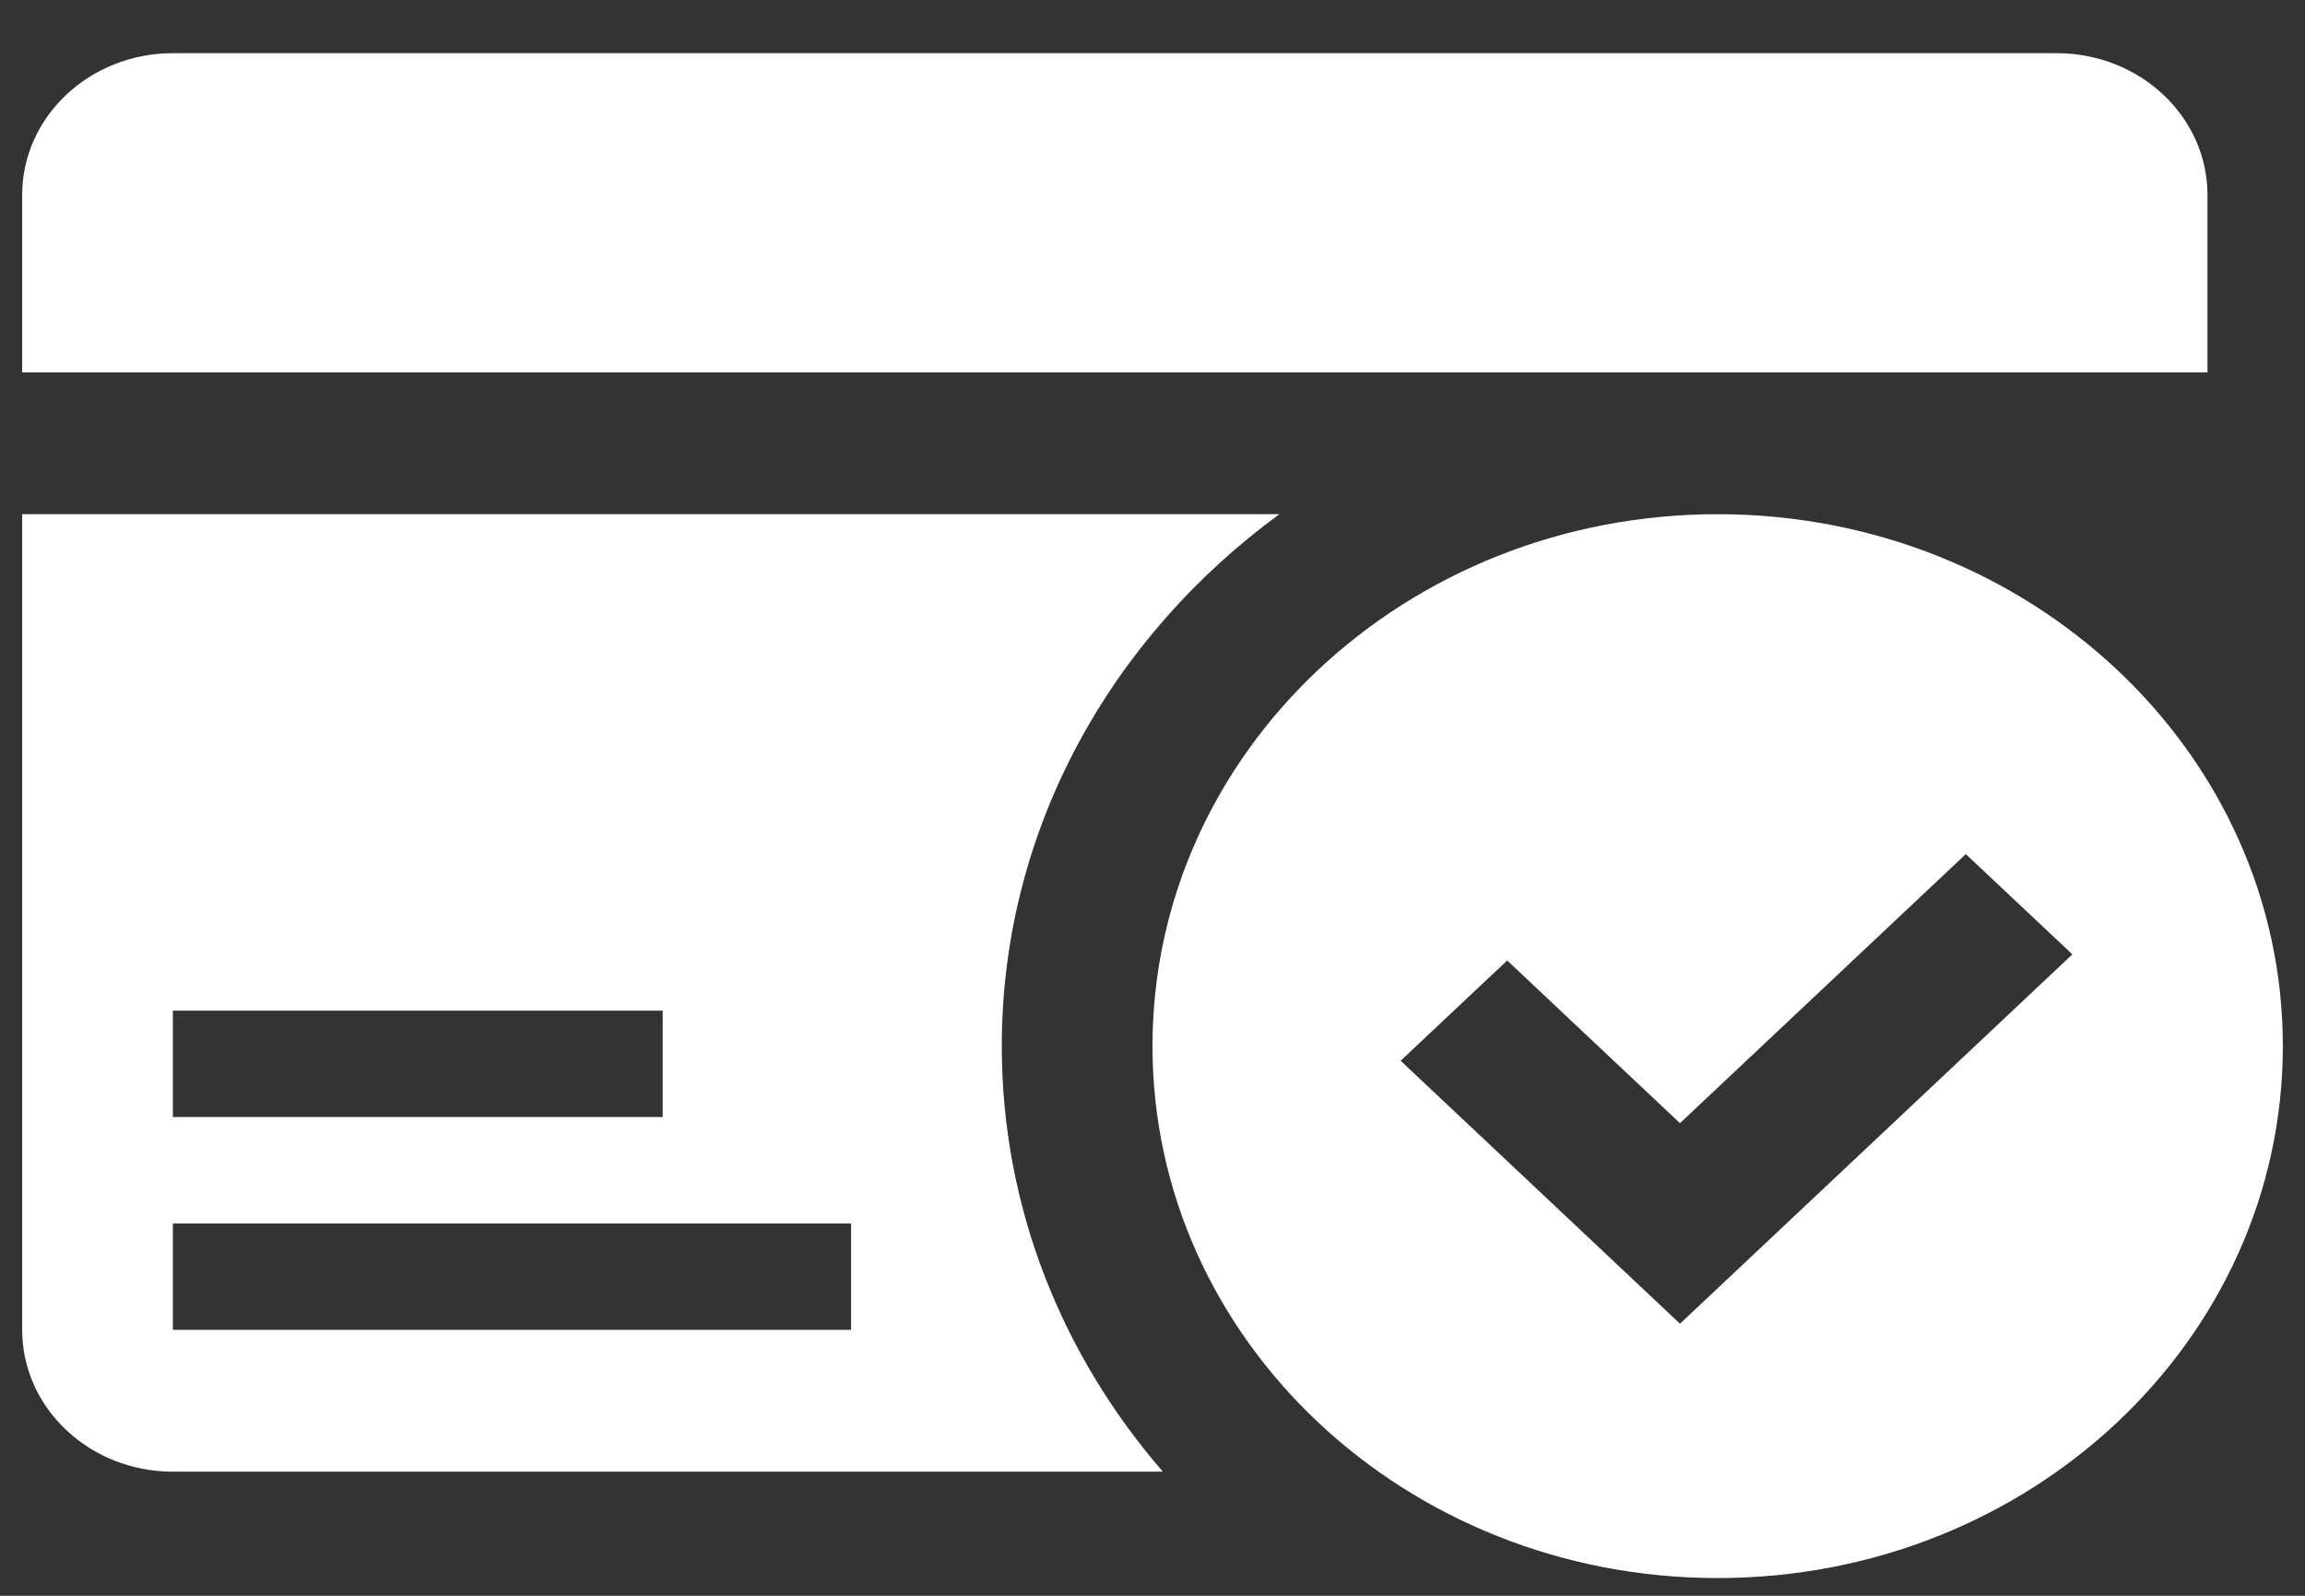
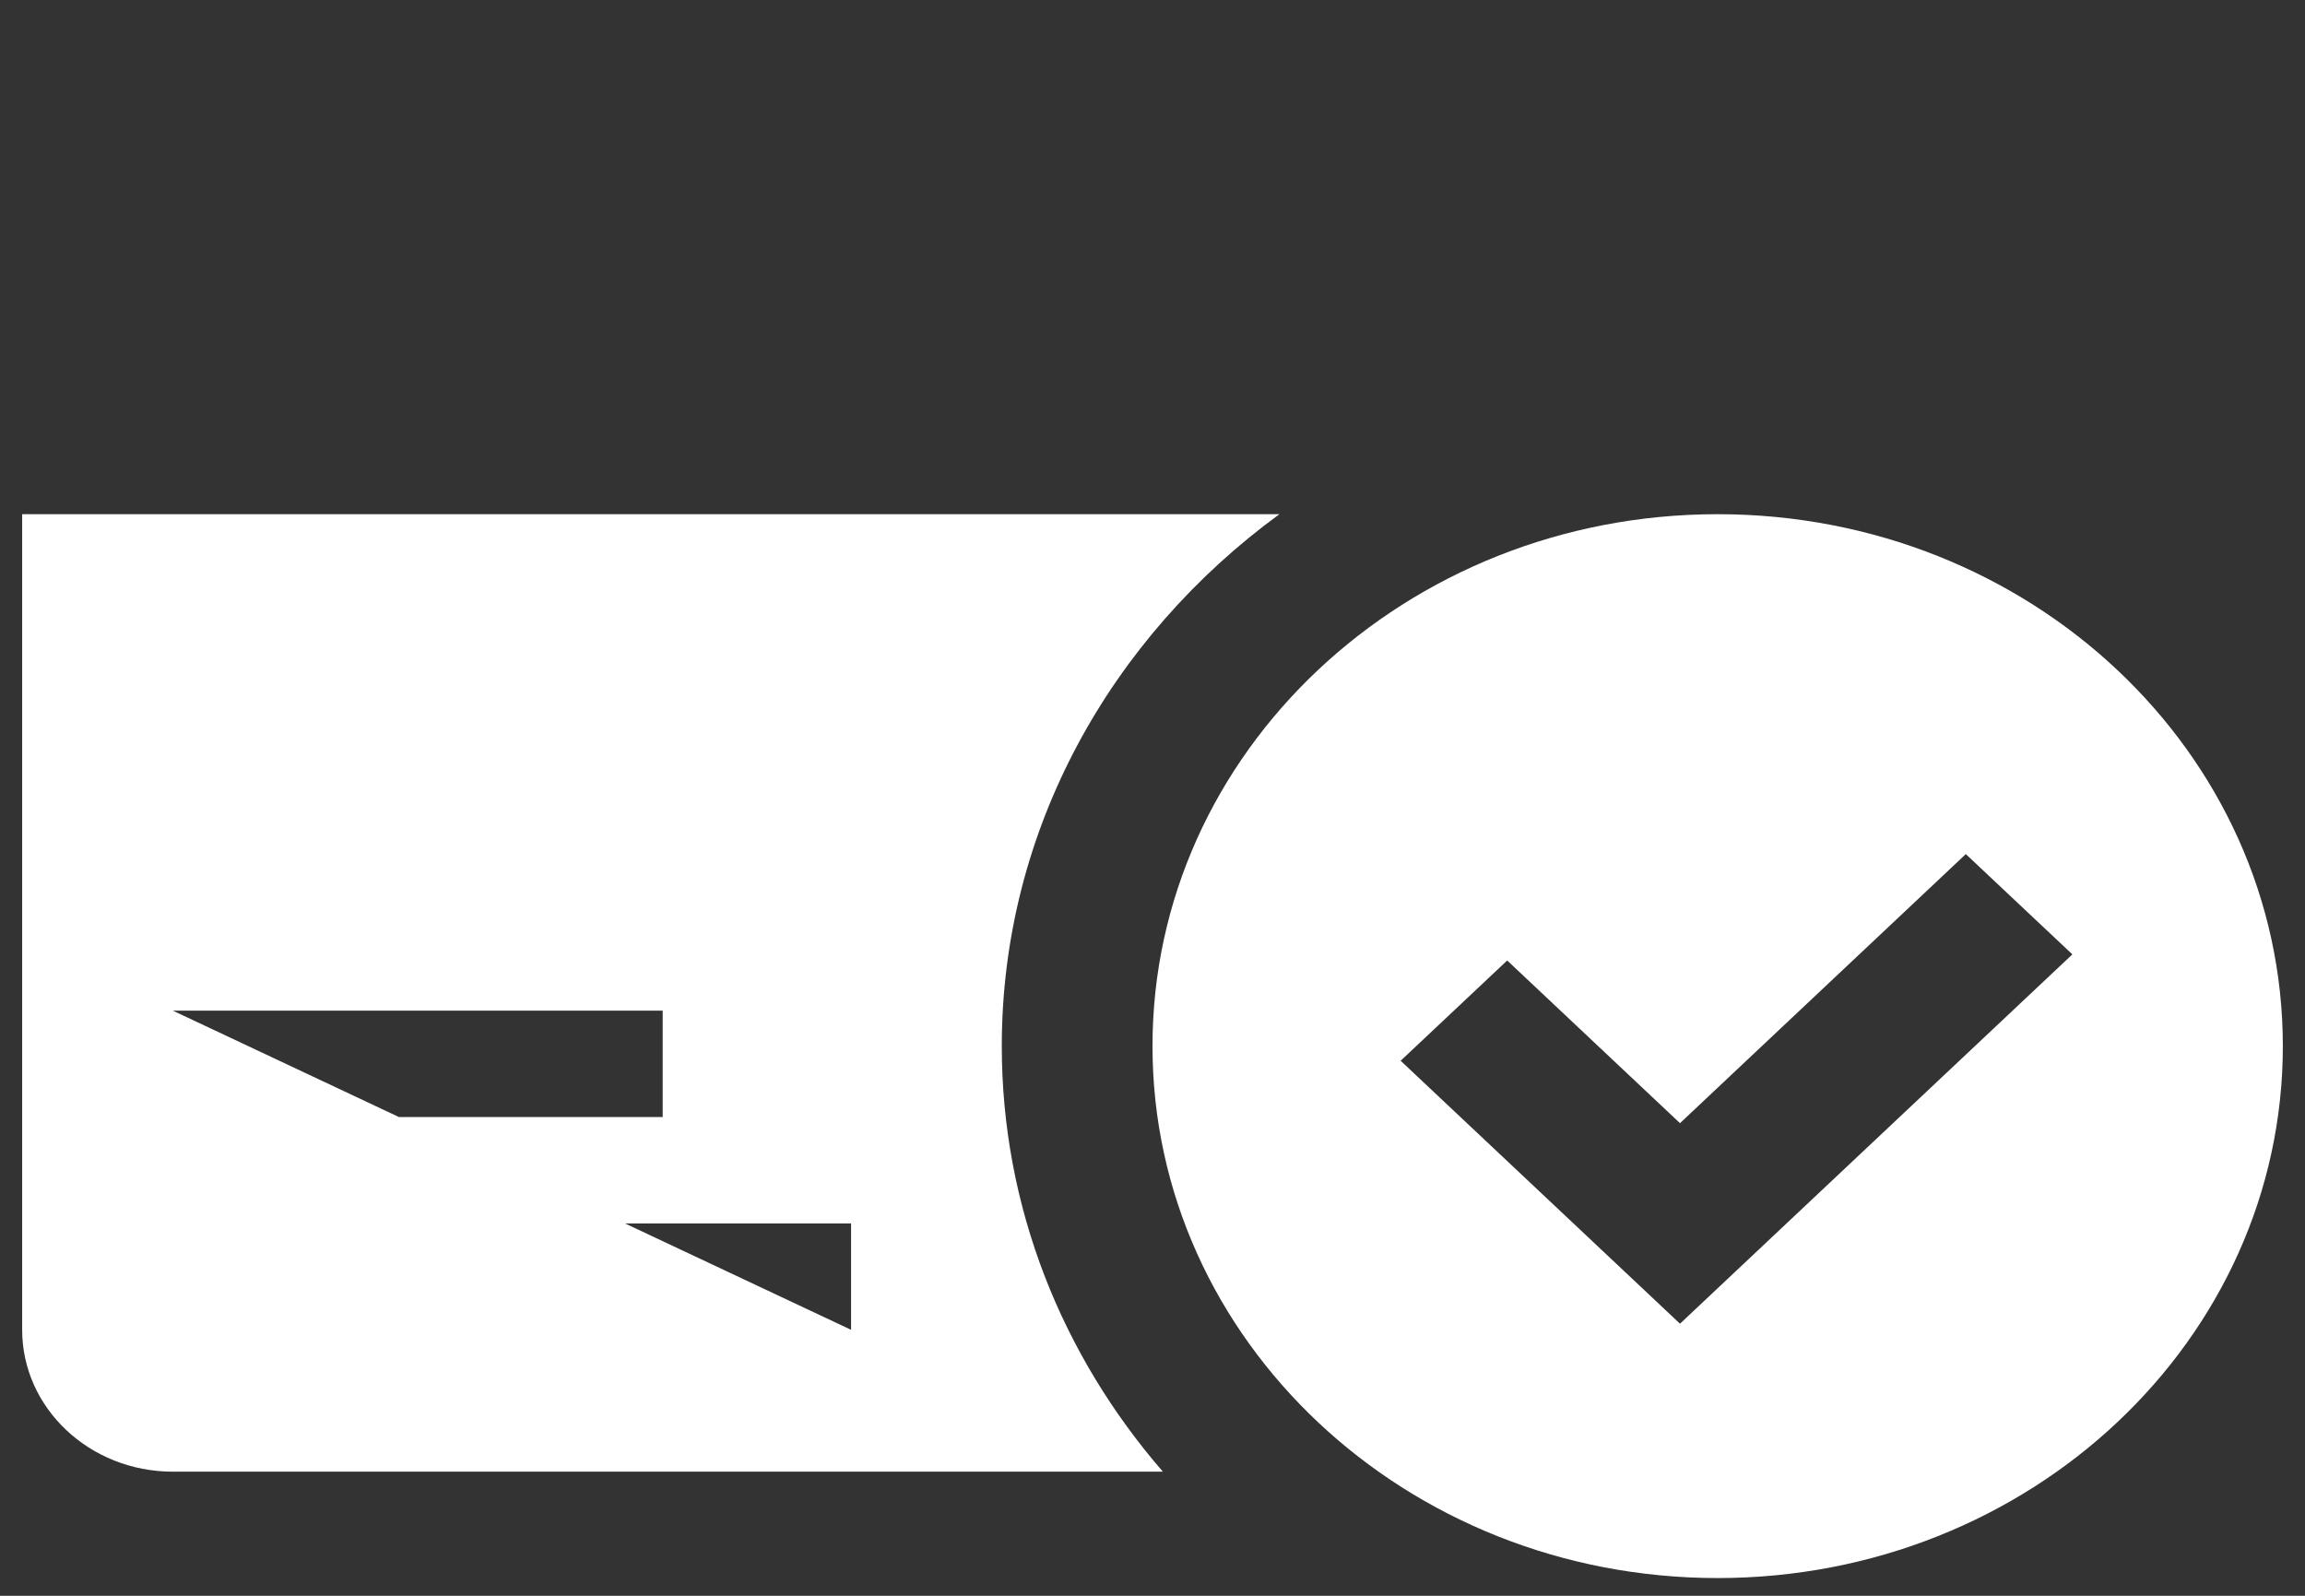
<svg xmlns="http://www.w3.org/2000/svg" width="26" height="18" viewBox="0 0 26 18" fill="none">
  <rect x="0" y="0" width="26" height="18" fill="#333333" stroke="none" />
  <g id="Group">
-     <path id="Vector" d="M24.9 4.2V2.2C24.9 1.316 24.139 0.6 23.2 0.6H1.95C1.011 0.6 0.25 1.316 0.25 2.2V4.2H24.9Z" fill="white" />
-     <path id="Vector_2" d="M14.431 5.8H0.25V15C0.25 15.883 1.011 16.6 1.95 16.6H13.117C11.982 15.291 11.3 13.621 11.3 11.8C11.3 9.358 12.529 7.191 14.431 5.8ZM1.95 11.4H7.475V12.6H1.95V11.4ZM9.6 15H1.95V13.8H9.6V15Z" fill="white" />
+     <path id="Vector_2" d="M14.431 5.8H0.25V15C0.25 15.883 1.011 16.6 1.95 16.6H13.117C11.982 15.291 11.3 13.621 11.3 11.8C11.3 9.358 12.529 7.191 14.431 5.8ZM1.95 11.4H7.475V12.6H1.95V11.4ZH1.95V13.8H9.6V15Z" fill="white" />
    <path id="Vector_3" d="M19.375 5.8C15.854 5.8 13 8.486 13 11.8C13 15.113 15.854 17.8 19.375 17.8C22.896 17.8 25.75 15.113 25.75 11.8C25.75 8.486 22.896 5.8 19.375 5.8ZM18.95 14.931L15.799 11.965L17.001 10.834L18.95 12.669L22.174 9.634L23.376 10.765L18.95 14.931Z" fill="white" />
  </g>
</svg>